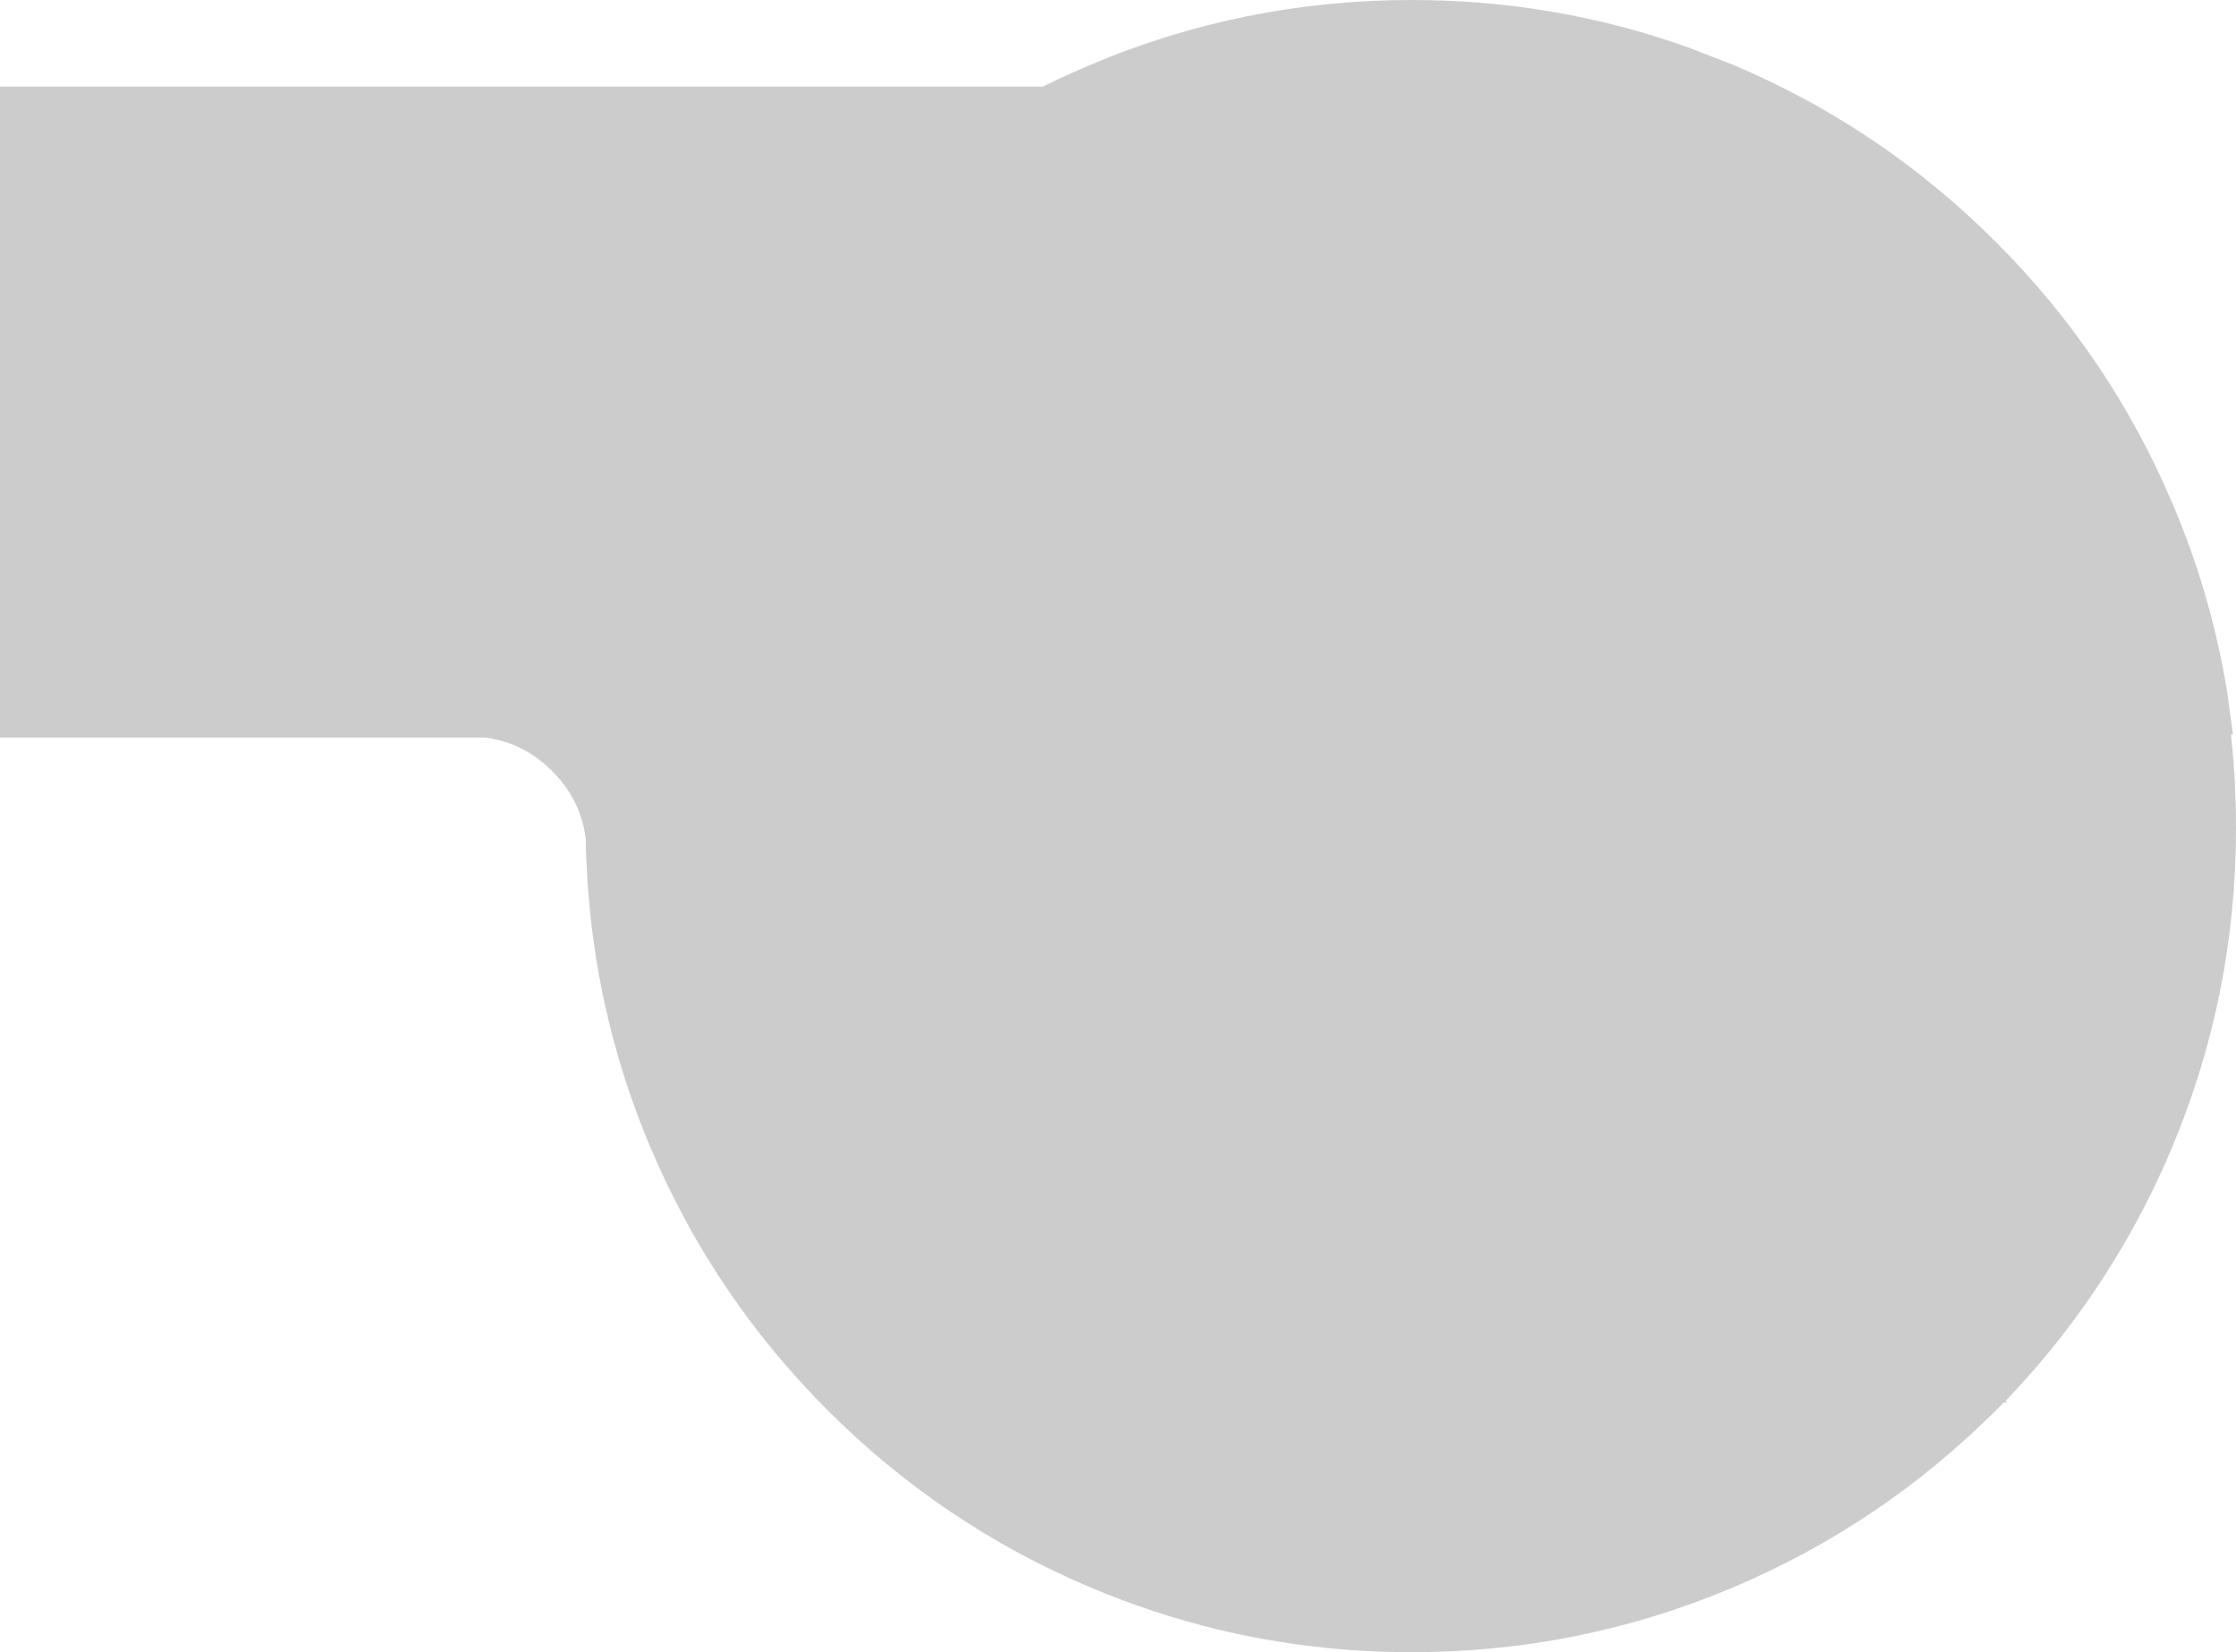
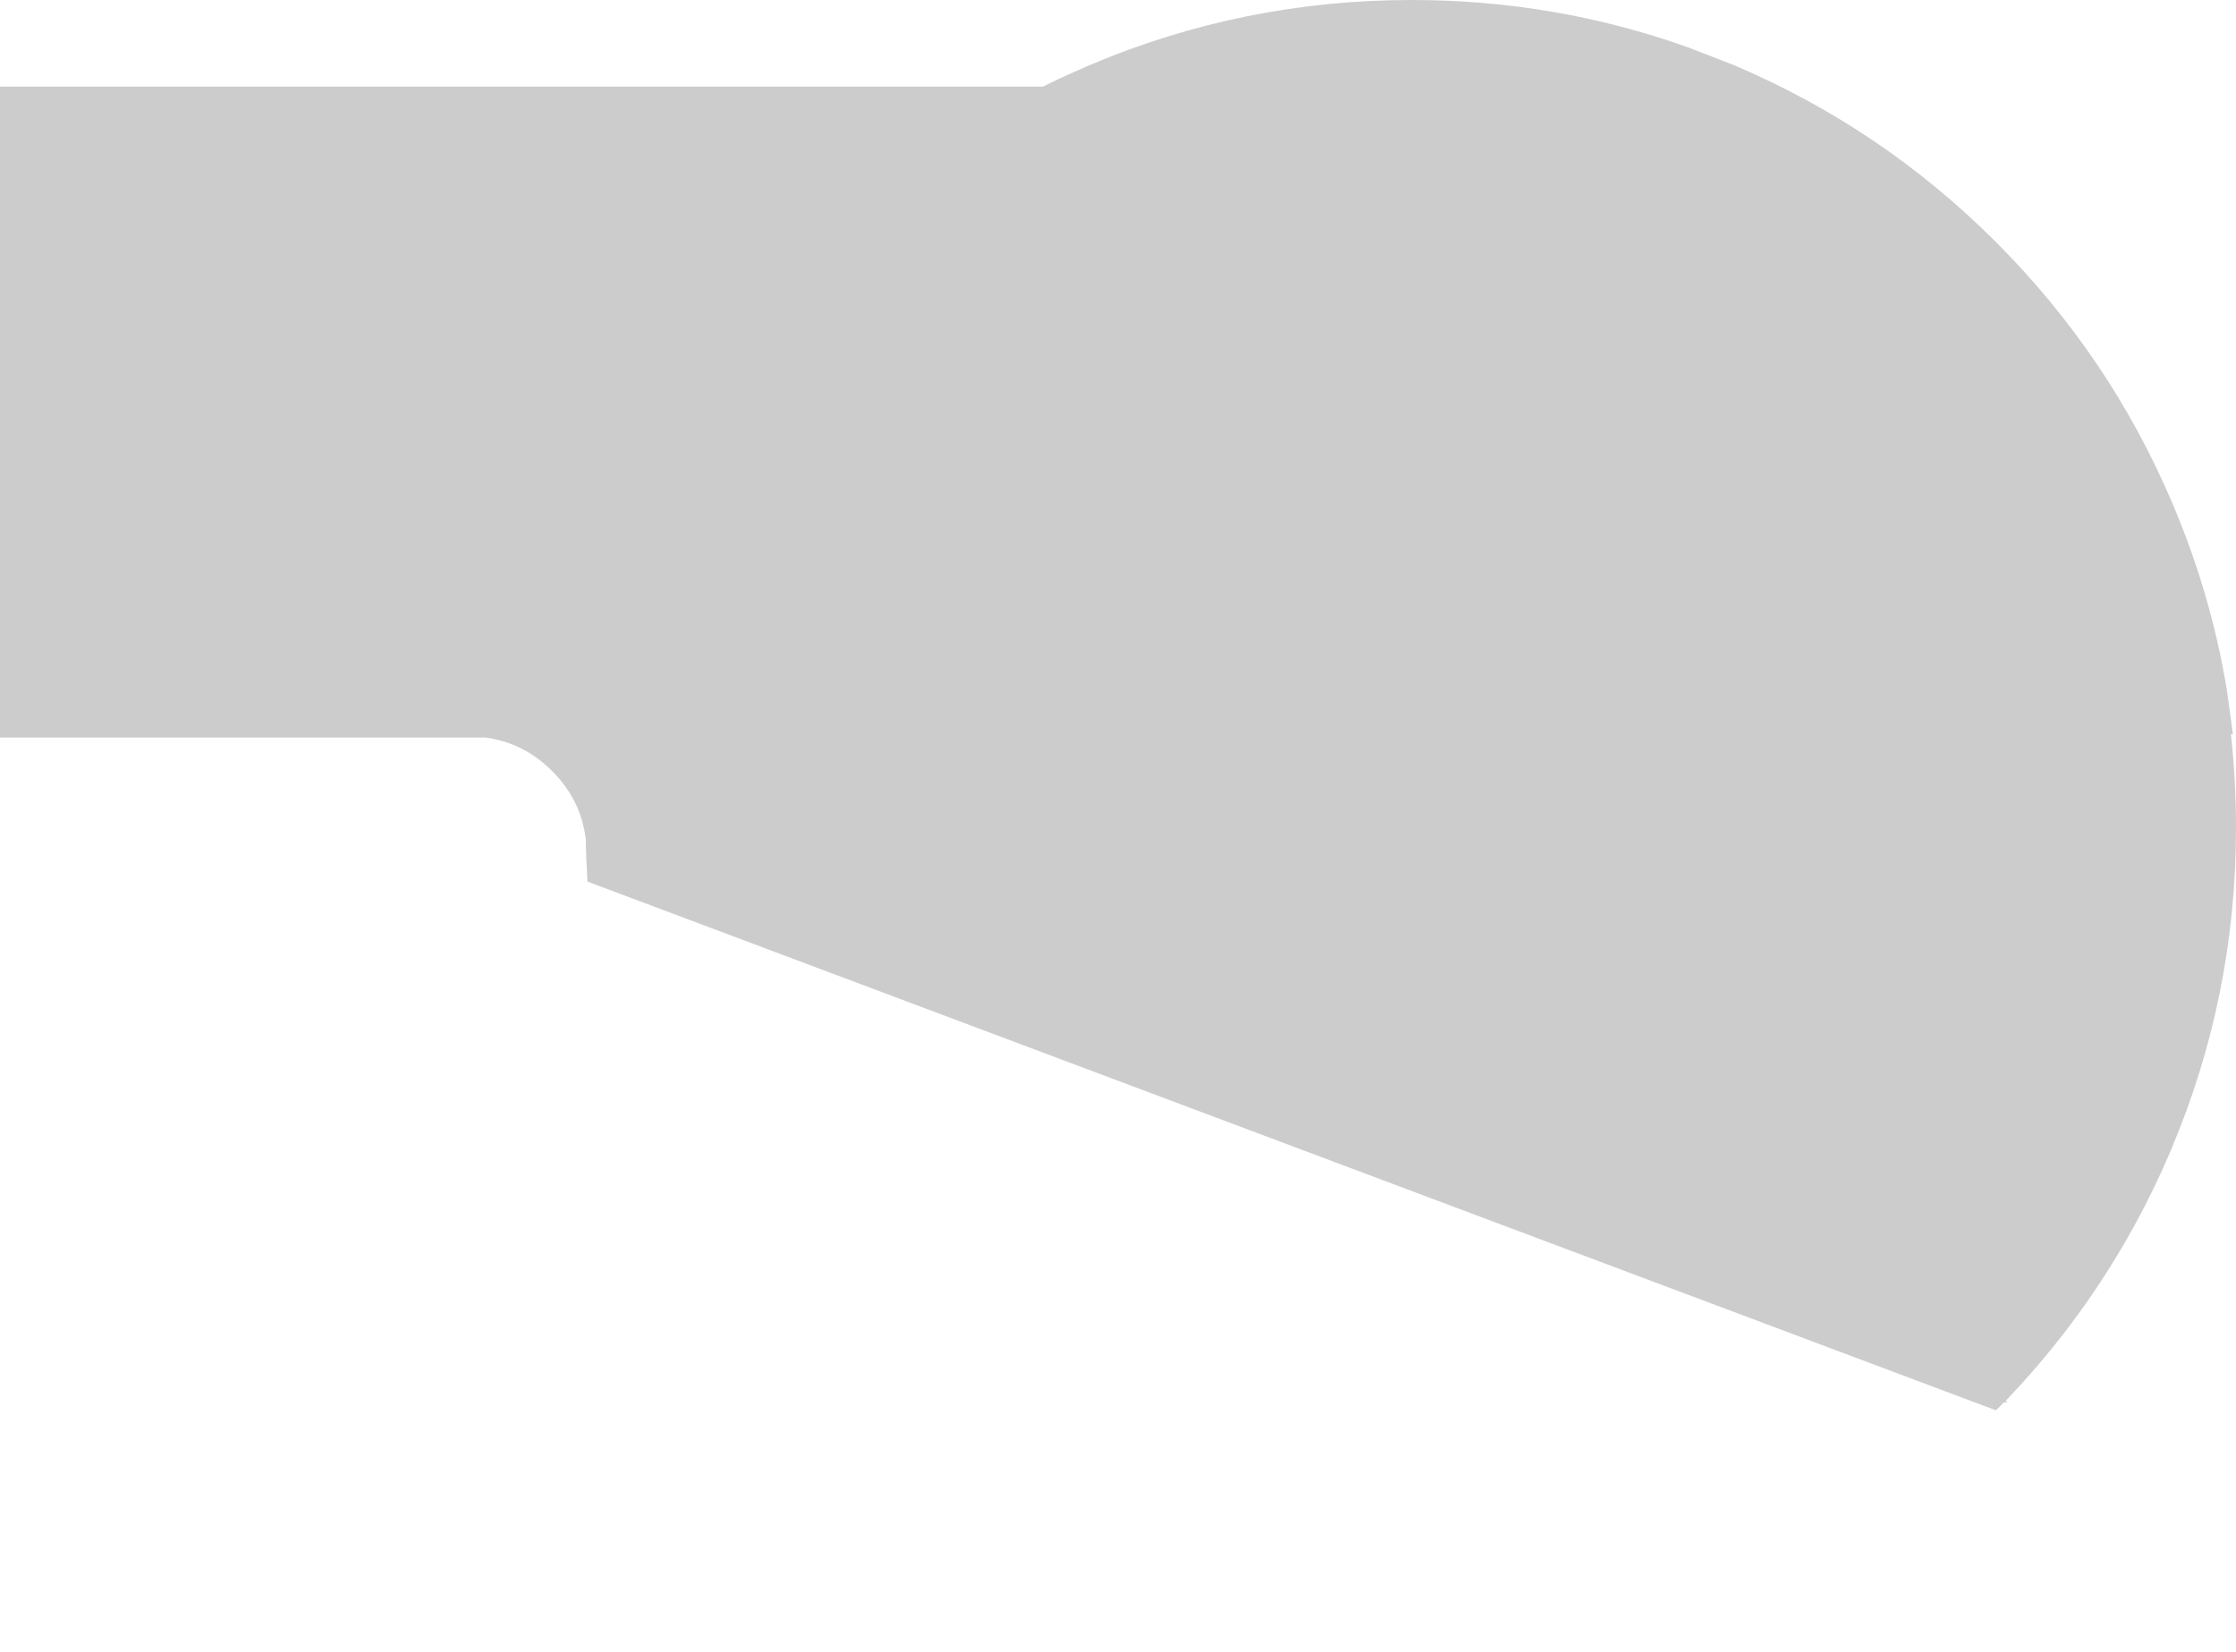
<svg xmlns="http://www.w3.org/2000/svg" height="457.0px" width="618.5px">
  <g transform="matrix(1.0, 0.0, 0.0, 1.0, 309.25, 228.5)">
-     <path d="M291.8 -88.95 Q302.4 -63.95 306.75 -37.5 L308.4 -25.45 307.85 -25.4 308.0 -23.95 Q309.25 -11.85 309.25 0.55 309.25 47.05 291.3 89.5 285.85 102.4 278.95 114.4 265.1 138.55 245.55 158.95 L246.05 159.4 245.05 159.4 242.85 161.6 Q211.2 193.2 170.2 210.55 127.75 228.5 81.25 228.5 53.8 228.5 27.75 222.25 9.7 217.9 -7.7 210.55 -48.7 193.2 -80.3 161.6 -111.95 129.95 -129.3 88.95 -143.65 55.0 -146.5 18.45 L-146.75 15.35 -146.95 11.4 -147.0 10.2 -147.05 9.8 -147.2 5.3 -147.2 4.25 -147.2 3.65 -147.2 3.6 -147.45 2.1 Q-149.05 -7.75 -156.55 -15.25 -164.35 -23.05 -174.95 -24.5 L-309.25 -24.5 -309.25 -204.55 -20.75 -204.55 Q-16.55 -206.65 -12.25 -208.55 L-7.7 -210.55 Q34.75 -228.5 81.25 -228.5 120.95 -228.5 157.7 -215.4 L170.2 -210.55 Q211.2 -193.2 242.85 -161.55 274.45 -129.95 291.8 -88.95" fill="#cccccc" fill-rule="evenodd" stroke="none" />
+     <path d="M291.8 -88.95 Q302.4 -63.95 306.75 -37.5 L308.4 -25.45 307.85 -25.4 308.0 -23.95 Q309.25 -11.85 309.25 0.55 309.25 47.05 291.3 89.5 285.85 102.4 278.95 114.4 265.1 138.55 245.55 158.95 L246.05 159.4 245.05 159.4 242.85 161.6 L-146.75 15.35 -146.95 11.4 -147.0 10.2 -147.05 9.8 -147.2 5.3 -147.2 4.25 -147.2 3.65 -147.2 3.6 -147.45 2.1 Q-149.05 -7.75 -156.55 -15.25 -164.35 -23.05 -174.95 -24.5 L-309.25 -24.5 -309.25 -204.55 -20.75 -204.55 Q-16.55 -206.65 -12.25 -208.55 L-7.7 -210.55 Q34.75 -228.5 81.25 -228.5 120.95 -228.5 157.7 -215.4 L170.2 -210.55 Q211.2 -193.2 242.85 -161.55 274.45 -129.95 291.8 -88.95" fill="#cccccc" fill-rule="evenodd" stroke="none" />
  </g>
</svg>